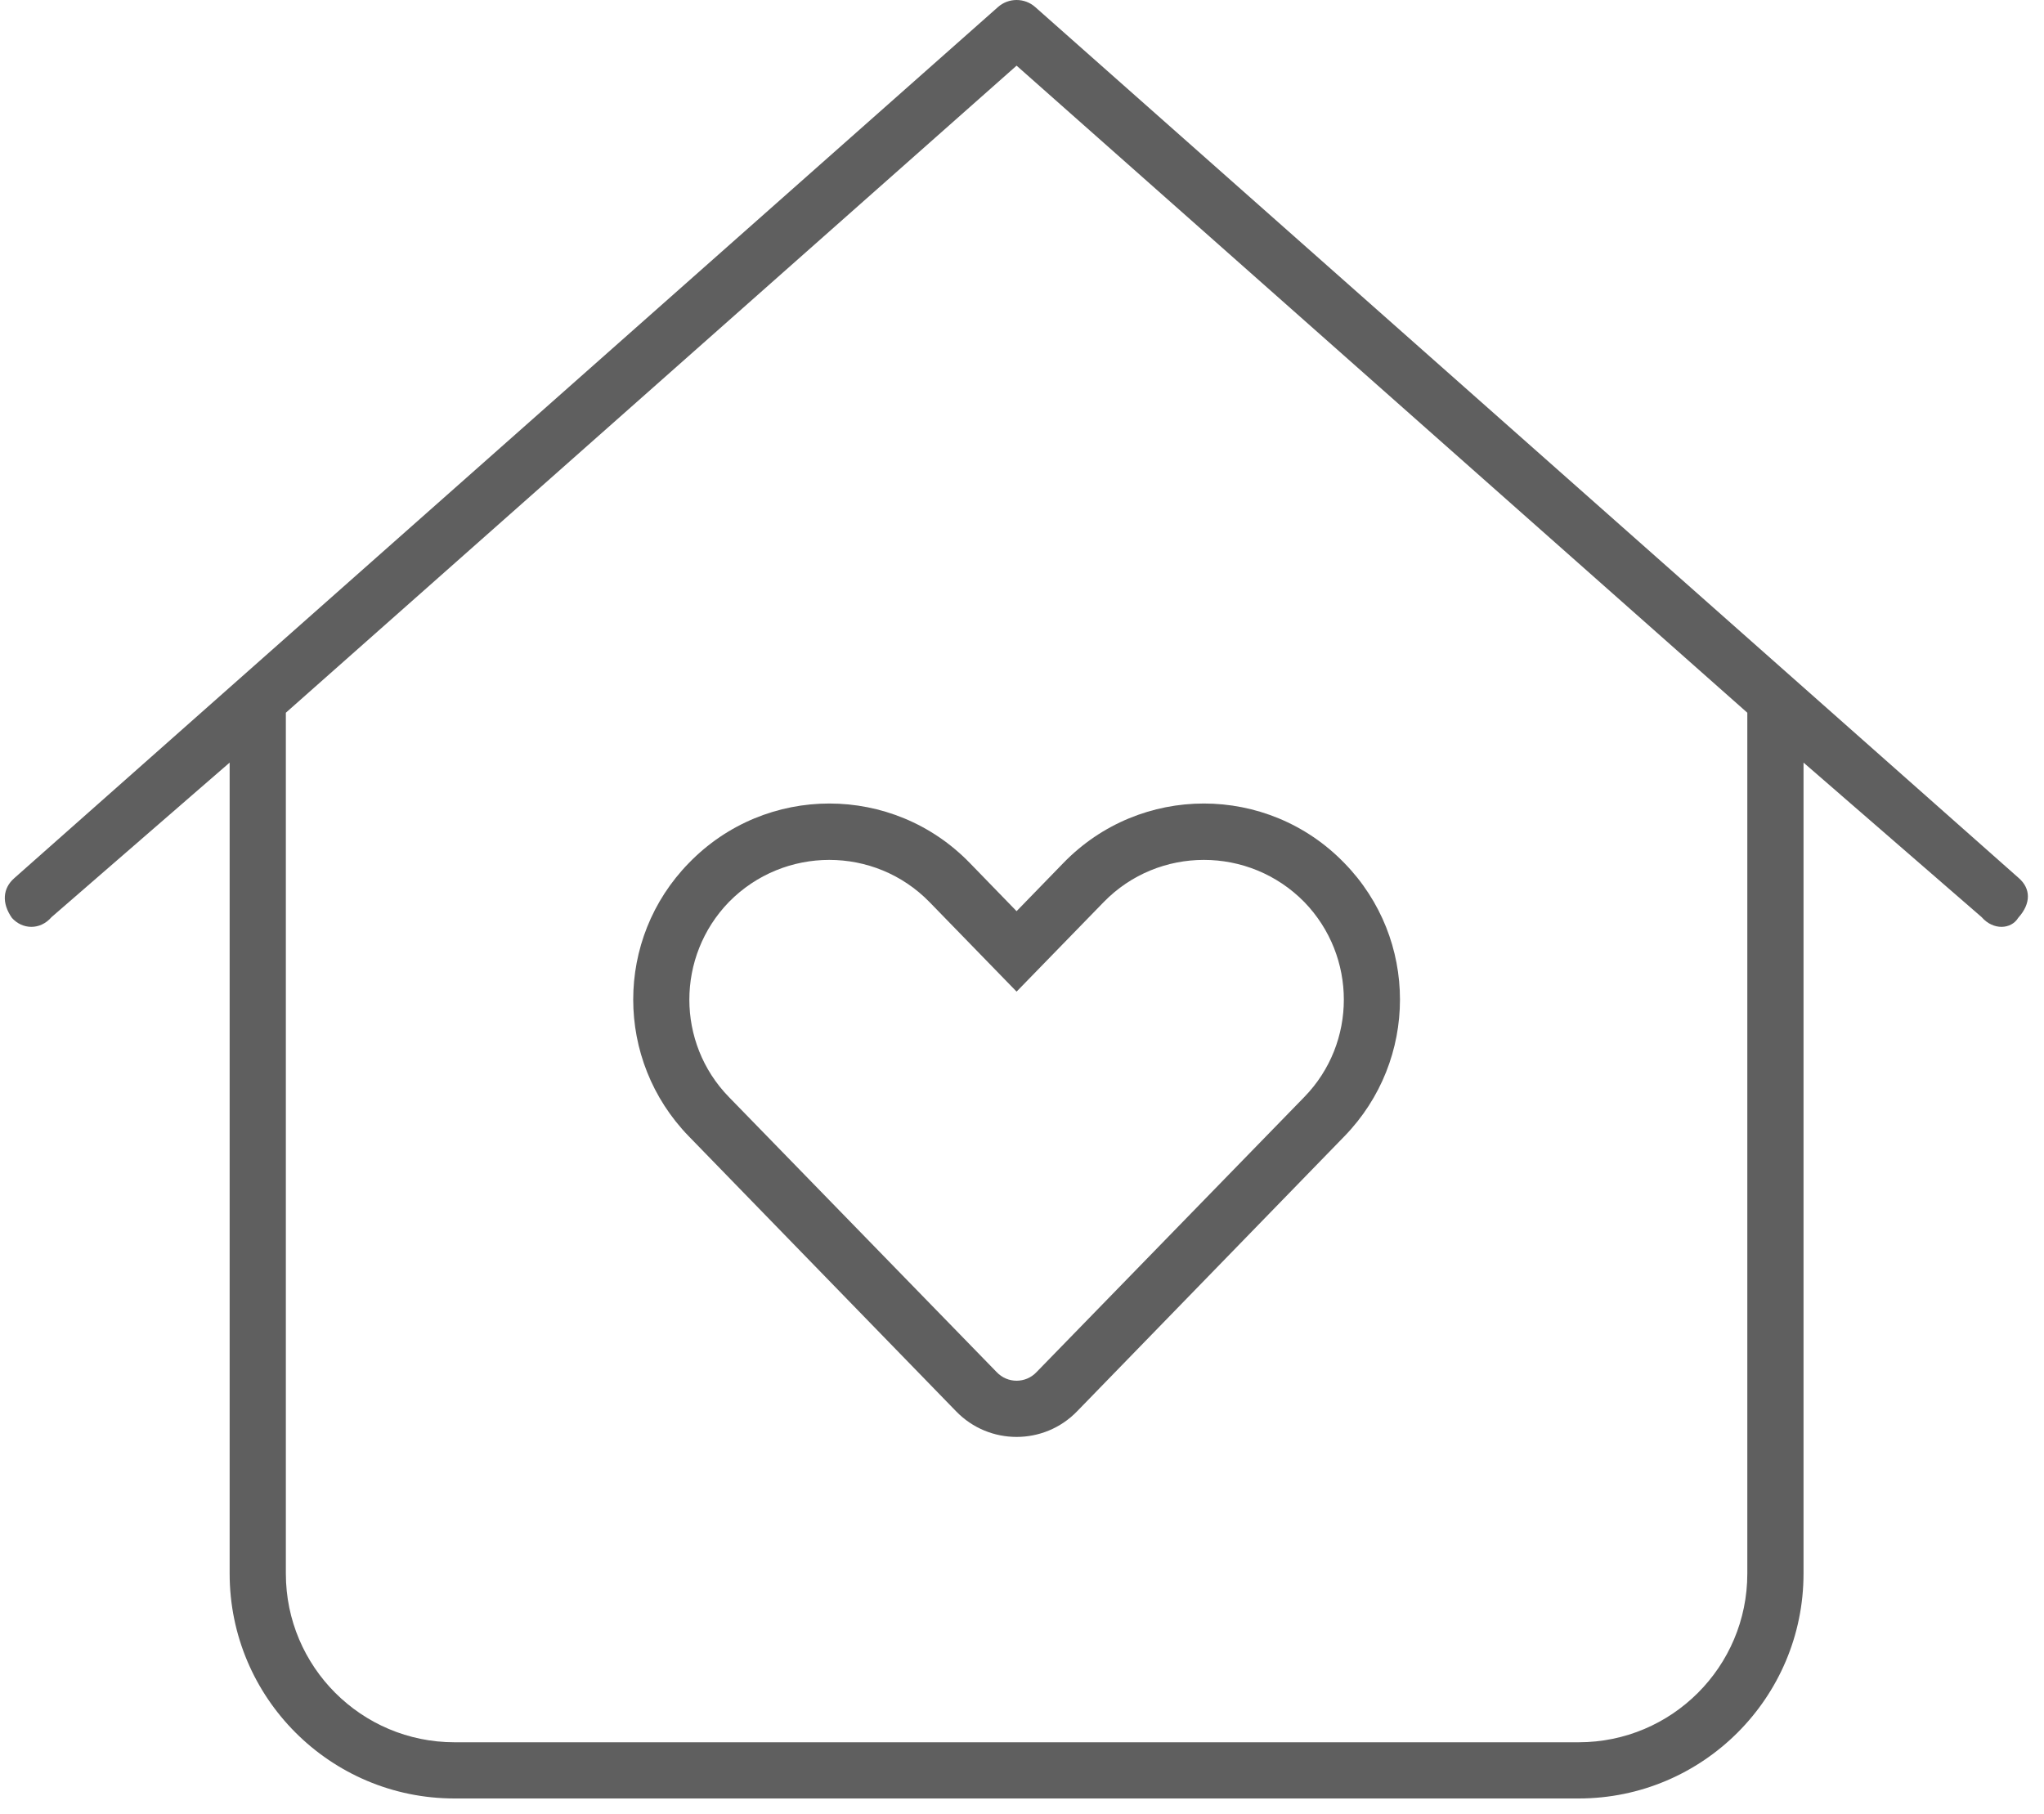
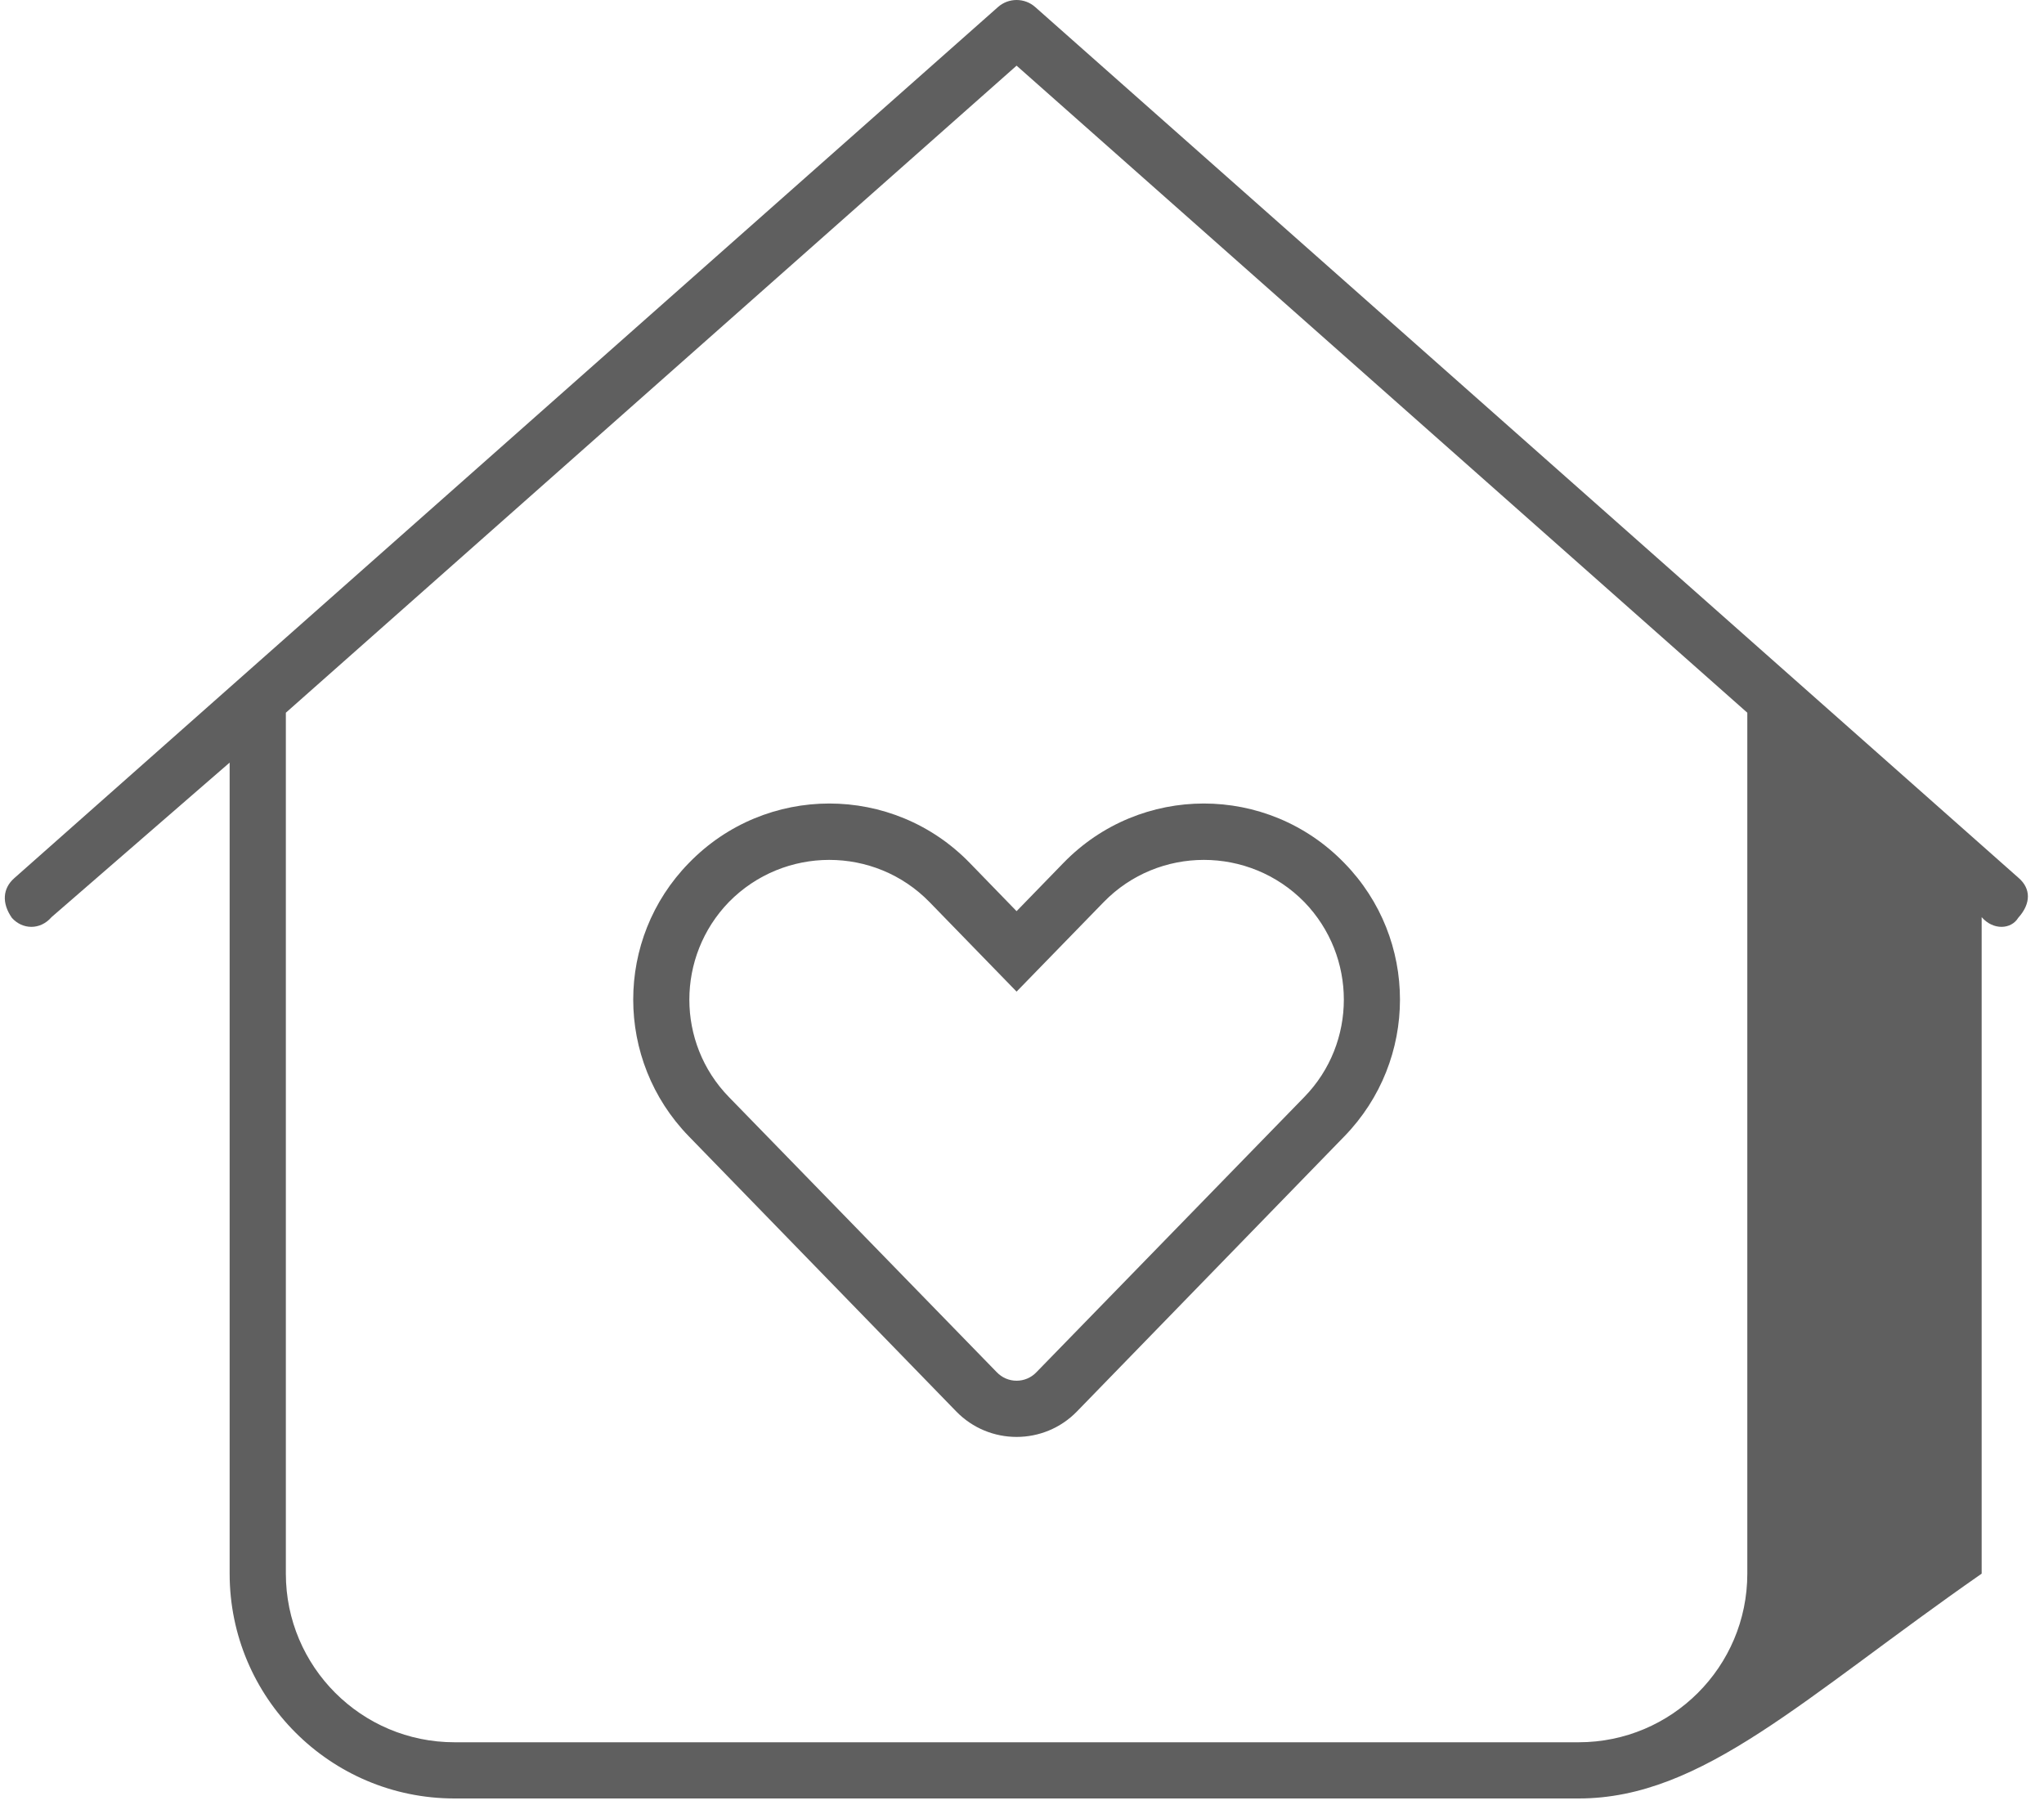
<svg xmlns="http://www.w3.org/2000/svg" width="80" height="71" viewBox="0 0 80 71" fill="none">
-   <path d="M39.788 35.667L41.617 33.784C44.629 30.676 49.606 30.676 52.617 33.784C55.519 36.754 55.519 41.497 52.617 44.481L42.154 55.247C40.861 56.581 38.716 56.581 37.423 55.247L26.96 44.481C24.058 41.497 24.058 36.754 26.96 33.784C29.971 30.676 34.949 30.676 37.96 33.784L39.788 35.667ZM28.527 42.941L39.005 53.707C39.431 54.161 40.146 54.161 40.572 53.707L51.05 42.941C53.112 40.824 53.112 37.441 51.05 35.31C48.891 33.11 45.343 33.11 43.199 35.31L39.788 38.816L36.379 35.31C34.233 33.11 30.686 33.11 28.527 35.31C26.465 37.441 26.465 40.824 28.527 42.941ZM79.017 34.375C79.471 34.774 79.512 35.351 78.99 35.929C78.715 36.382 78.013 36.424 77.56 35.901L70.588 29.851V61.6C70.588 66.454 66.642 70.4 61.788 70.4H17.788C12.928 70.4 8.988 66.454 8.988 61.6V29.851L2.017 35.901C1.563 36.424 0.868 36.382 0.465 35.929C0.062 35.351 0.104 34.774 0.559 34.375L39.06 0.276C39.472 -0.092 40.105 -0.092 40.517 0.276L79.017 34.375ZM17.788 68.2H61.788C65.432 68.2 68.388 65.244 68.388 61.6V27.899L39.788 2.57L11.188 27.899V61.6C11.188 65.244 14.145 68.2 17.788 68.2Z" fill="#5F5F5F" />
+   <path d="M39.788 35.667L41.617 33.784C44.629 30.676 49.606 30.676 52.617 33.784C55.519 36.754 55.519 41.497 52.617 44.481L42.154 55.247C40.861 56.581 38.716 56.581 37.423 55.247L26.96 44.481C24.058 41.497 24.058 36.754 26.96 33.784C29.971 30.676 34.949 30.676 37.96 33.784L39.788 35.667ZM28.527 42.941L39.005 53.707C39.431 54.161 40.146 54.161 40.572 53.707L51.05 42.941C53.112 40.824 53.112 37.441 51.05 35.31C48.891 33.11 45.343 33.11 43.199 35.31L39.788 38.816L36.379 35.31C34.233 33.11 30.686 33.11 28.527 35.31C26.465 37.441 26.465 40.824 28.527 42.941ZM79.017 34.375C79.471 34.774 79.512 35.351 78.99 35.929C78.715 36.382 78.013 36.424 77.56 35.901V61.6C70.588 66.454 66.642 70.4 61.788 70.4H17.788C12.928 70.4 8.988 66.454 8.988 61.6V29.851L2.017 35.901C1.563 36.424 0.868 36.382 0.465 35.929C0.062 35.351 0.104 34.774 0.559 34.375L39.06 0.276C39.472 -0.092 40.105 -0.092 40.517 0.276L79.017 34.375ZM17.788 68.2H61.788C65.432 68.2 68.388 65.244 68.388 61.6V27.899L39.788 2.57L11.188 27.899V61.6C11.188 65.244 14.145 68.2 17.788 68.2Z" fill="#5F5F5F" />
</svg>